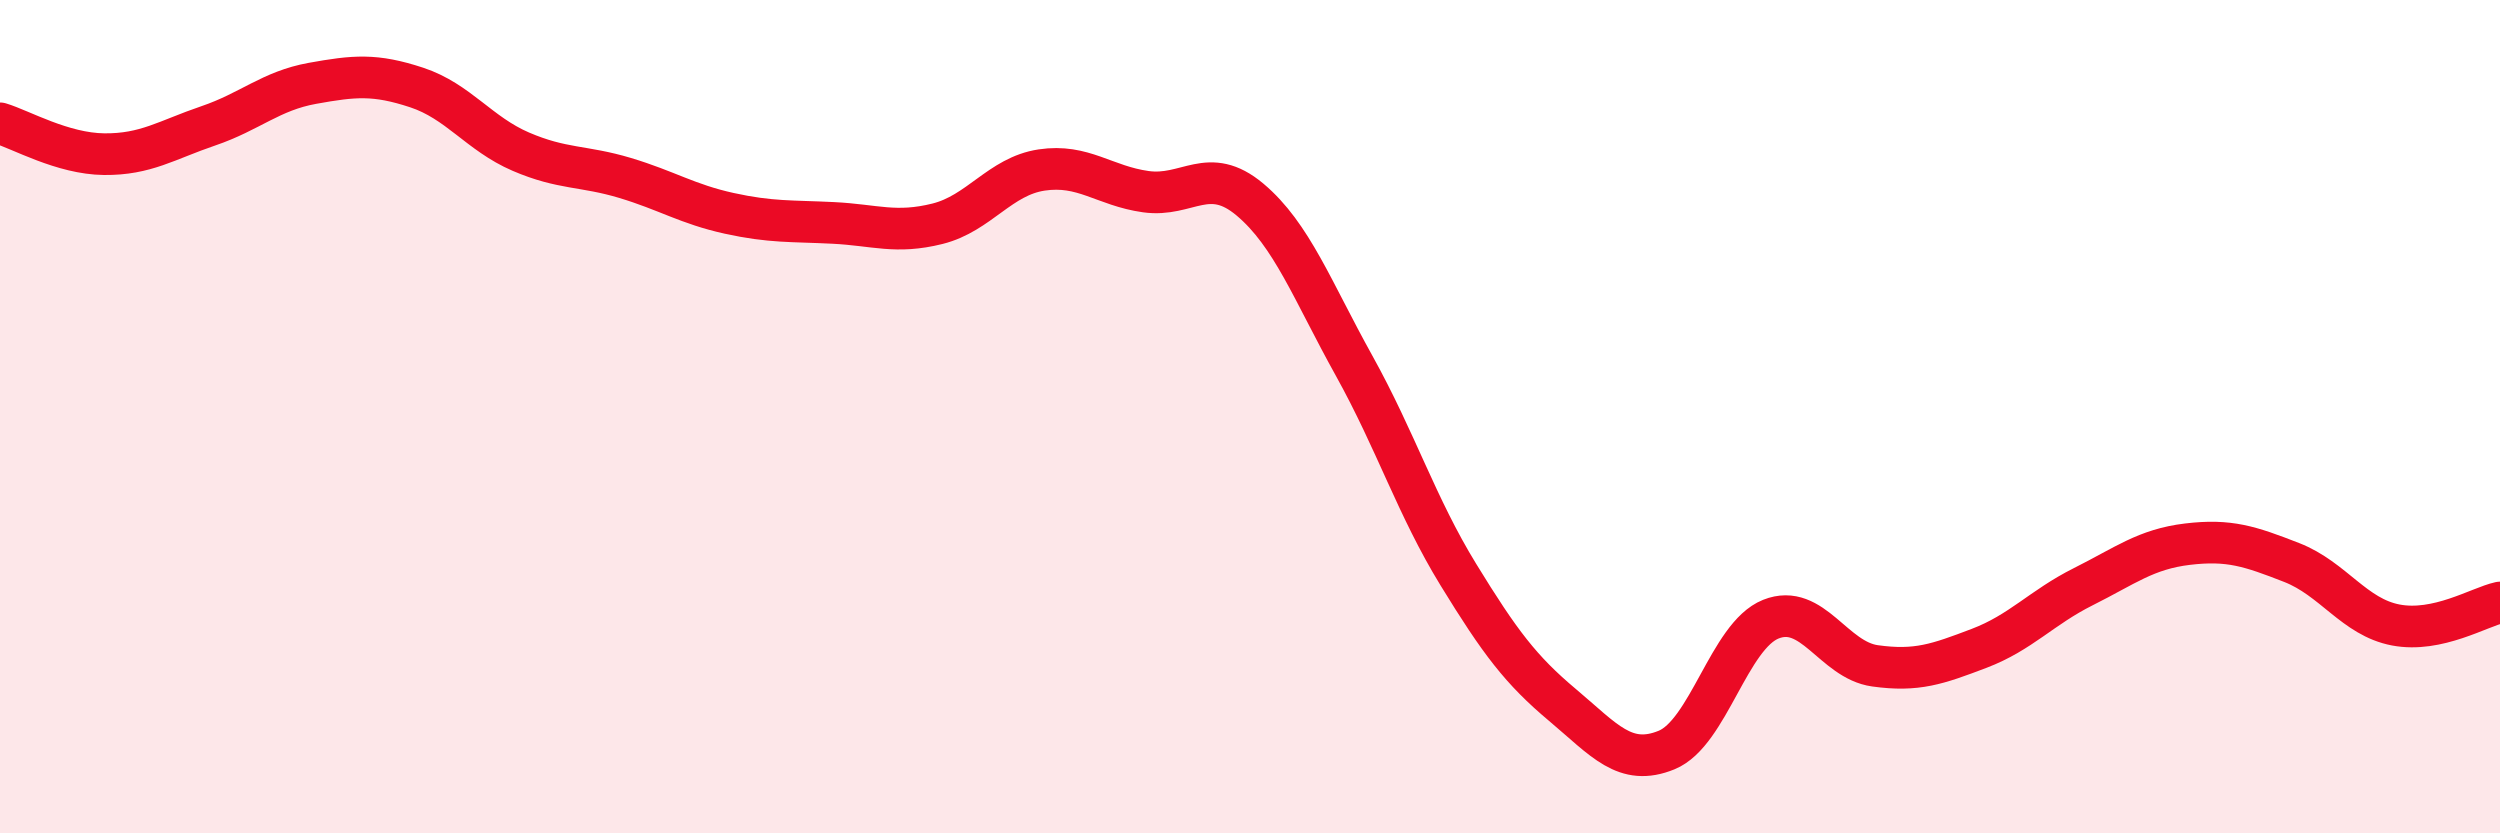
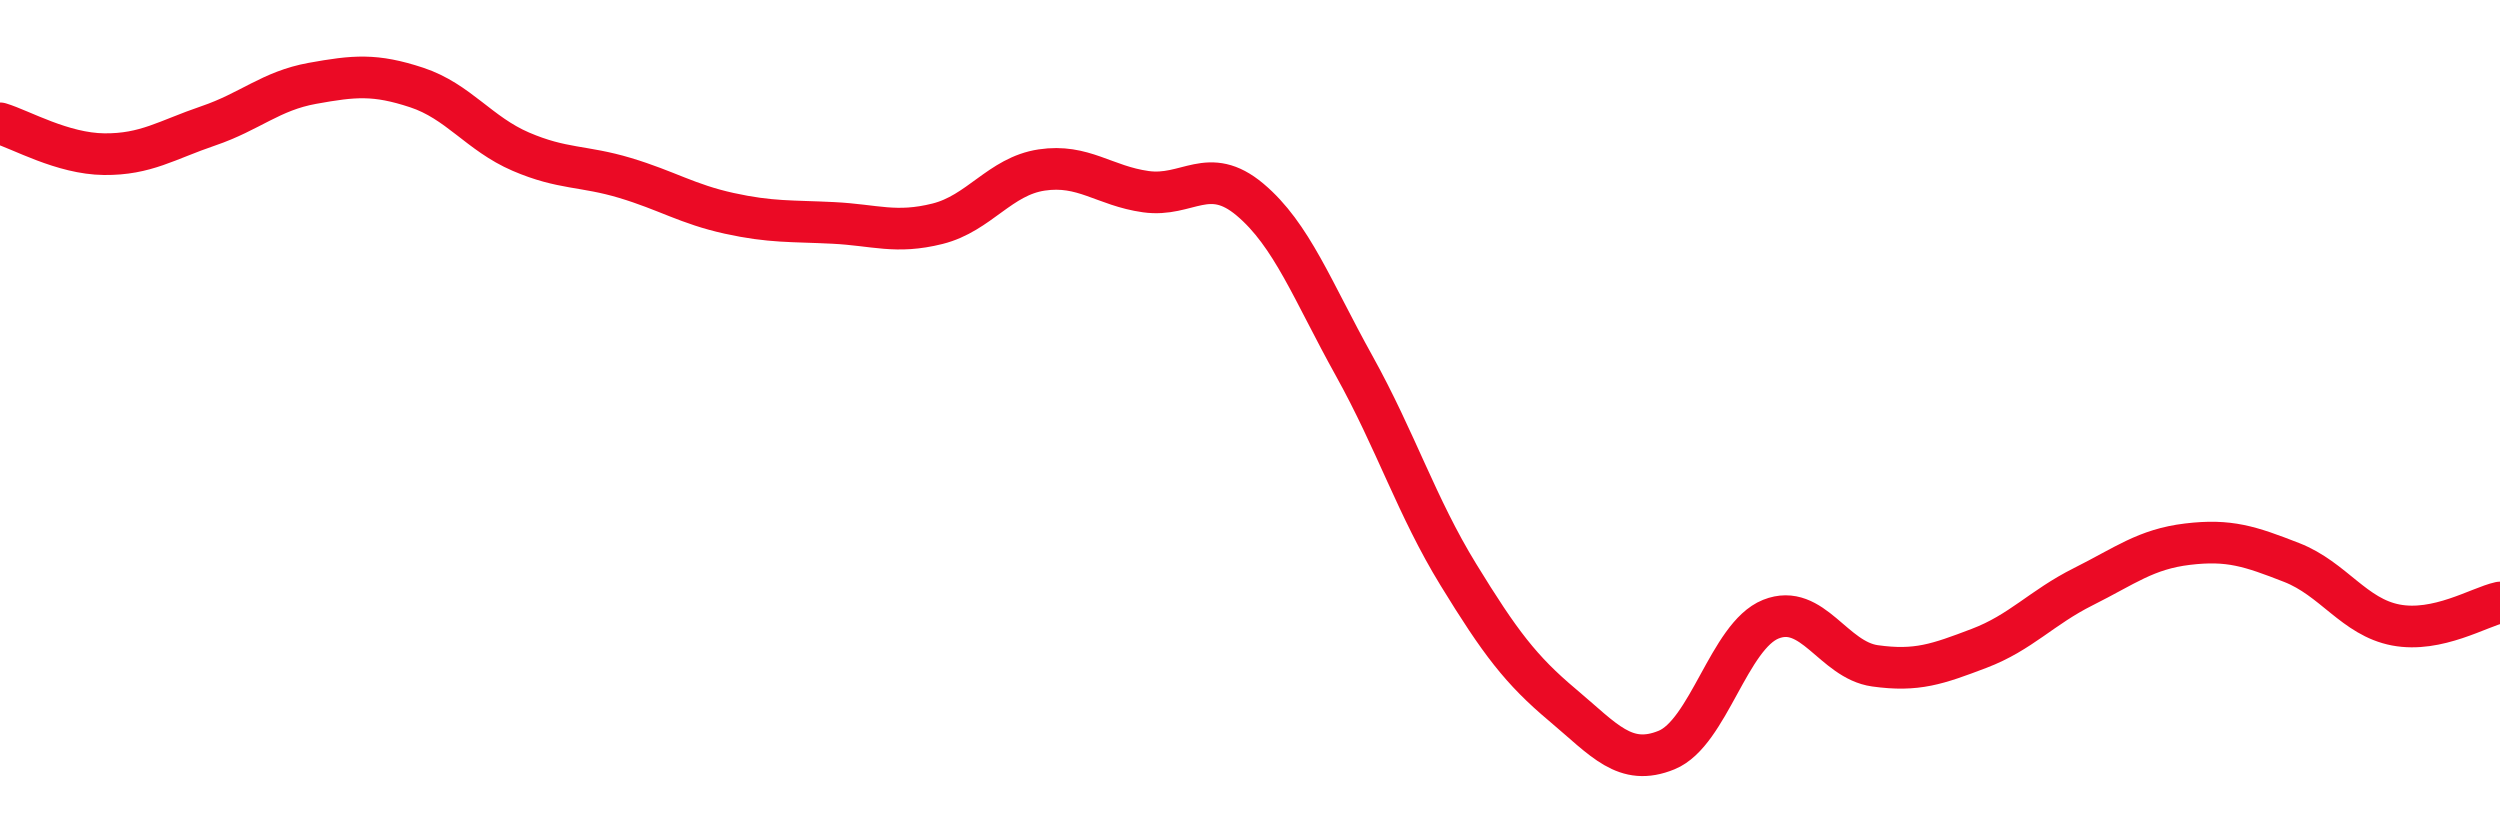
<svg xmlns="http://www.w3.org/2000/svg" width="60" height="20" viewBox="0 0 60 20">
-   <path d="M 0,2.96 C 0.5,3.11 1.5,3.69 2.5,3.7 C 3.5,3.71 4,3.36 5,3.02 C 6,2.68 6.5,2.18 7.5,2 C 8.5,1.82 9,1.77 10,2.1 C 11,2.43 11.5,3.21 12.5,3.64 C 13.5,4.07 14,3.97 15,4.27 C 16,4.57 16.5,4.9 17.5,5.12 C 18.5,5.34 19,5.3 20,5.35 C 21,5.4 21.5,5.62 22.5,5.37 C 23.5,5.12 24,4.23 25,4.08 C 26,3.93 26.5,4.46 27.5,4.6 C 28.5,4.74 29,3.95 30,4.79 C 31,5.63 31.5,6.98 32.5,8.78 C 33.5,10.58 34,12.16 35,13.79 C 36,15.42 36.5,16.08 37.5,16.92 C 38.5,17.76 39,18.41 40,18 C 41,17.59 41.5,15.26 42.5,14.86 C 43.5,14.46 44,15.84 45,15.98 C 46,16.12 46.5,15.94 47.5,15.56 C 48.5,15.18 49,14.58 50,14.08 C 51,13.58 51.5,13.18 52.5,13.06 C 53.5,12.94 54,13.11 55,13.5 C 56,13.89 56.5,14.81 57.5,15 C 58.5,15.19 59.5,14.57 60,14.46L60 20L0 20Z" fill="#EB0A25" opacity="0.1" stroke-linecap="round" stroke-linejoin="round" />
  <path d="M 0,2.96 C 0.5,3.11 1.5,3.69 2.5,3.7 C 3.5,3.71 4,3.36 5,3.02 C 6,2.68 6.5,2.18 7.5,2 C 8.5,1.82 9,1.77 10,2.1 C 11,2.43 11.5,3.21 12.5,3.64 C 13.5,4.07 14,3.97 15,4.27 C 16,4.57 16.5,4.9 17.5,5.12 C 18.5,5.34 19,5.3 20,5.35 C 21,5.4 21.5,5.62 22.5,5.37 C 23.5,5.12 24,4.23 25,4.08 C 26,3.93 26.5,4.46 27.5,4.6 C 28.5,4.74 29,3.95 30,4.79 C 31,5.63 31.5,6.98 32.5,8.78 C 33.5,10.58 34,12.16 35,13.79 C 36,15.42 36.5,16.08 37.5,16.92 C 38.5,17.76 39,18.41 40,18 C 41,17.59 41.5,15.26 42.5,14.86 C 43.5,14.46 44,15.84 45,15.98 C 46,16.12 46.5,15.94 47.5,15.56 C 48.5,15.18 49,14.58 50,14.08 C 51,13.58 51.5,13.18 52.5,13.06 C 53.5,12.94 54,13.11 55,13.5 C 56,13.89 56.5,14.81 57.5,15 C 58.5,15.19 59.5,14.57 60,14.46" stroke="#EB0A25" stroke-width="1" fill="none" stroke-linecap="round" stroke-linejoin="round" />
</svg>